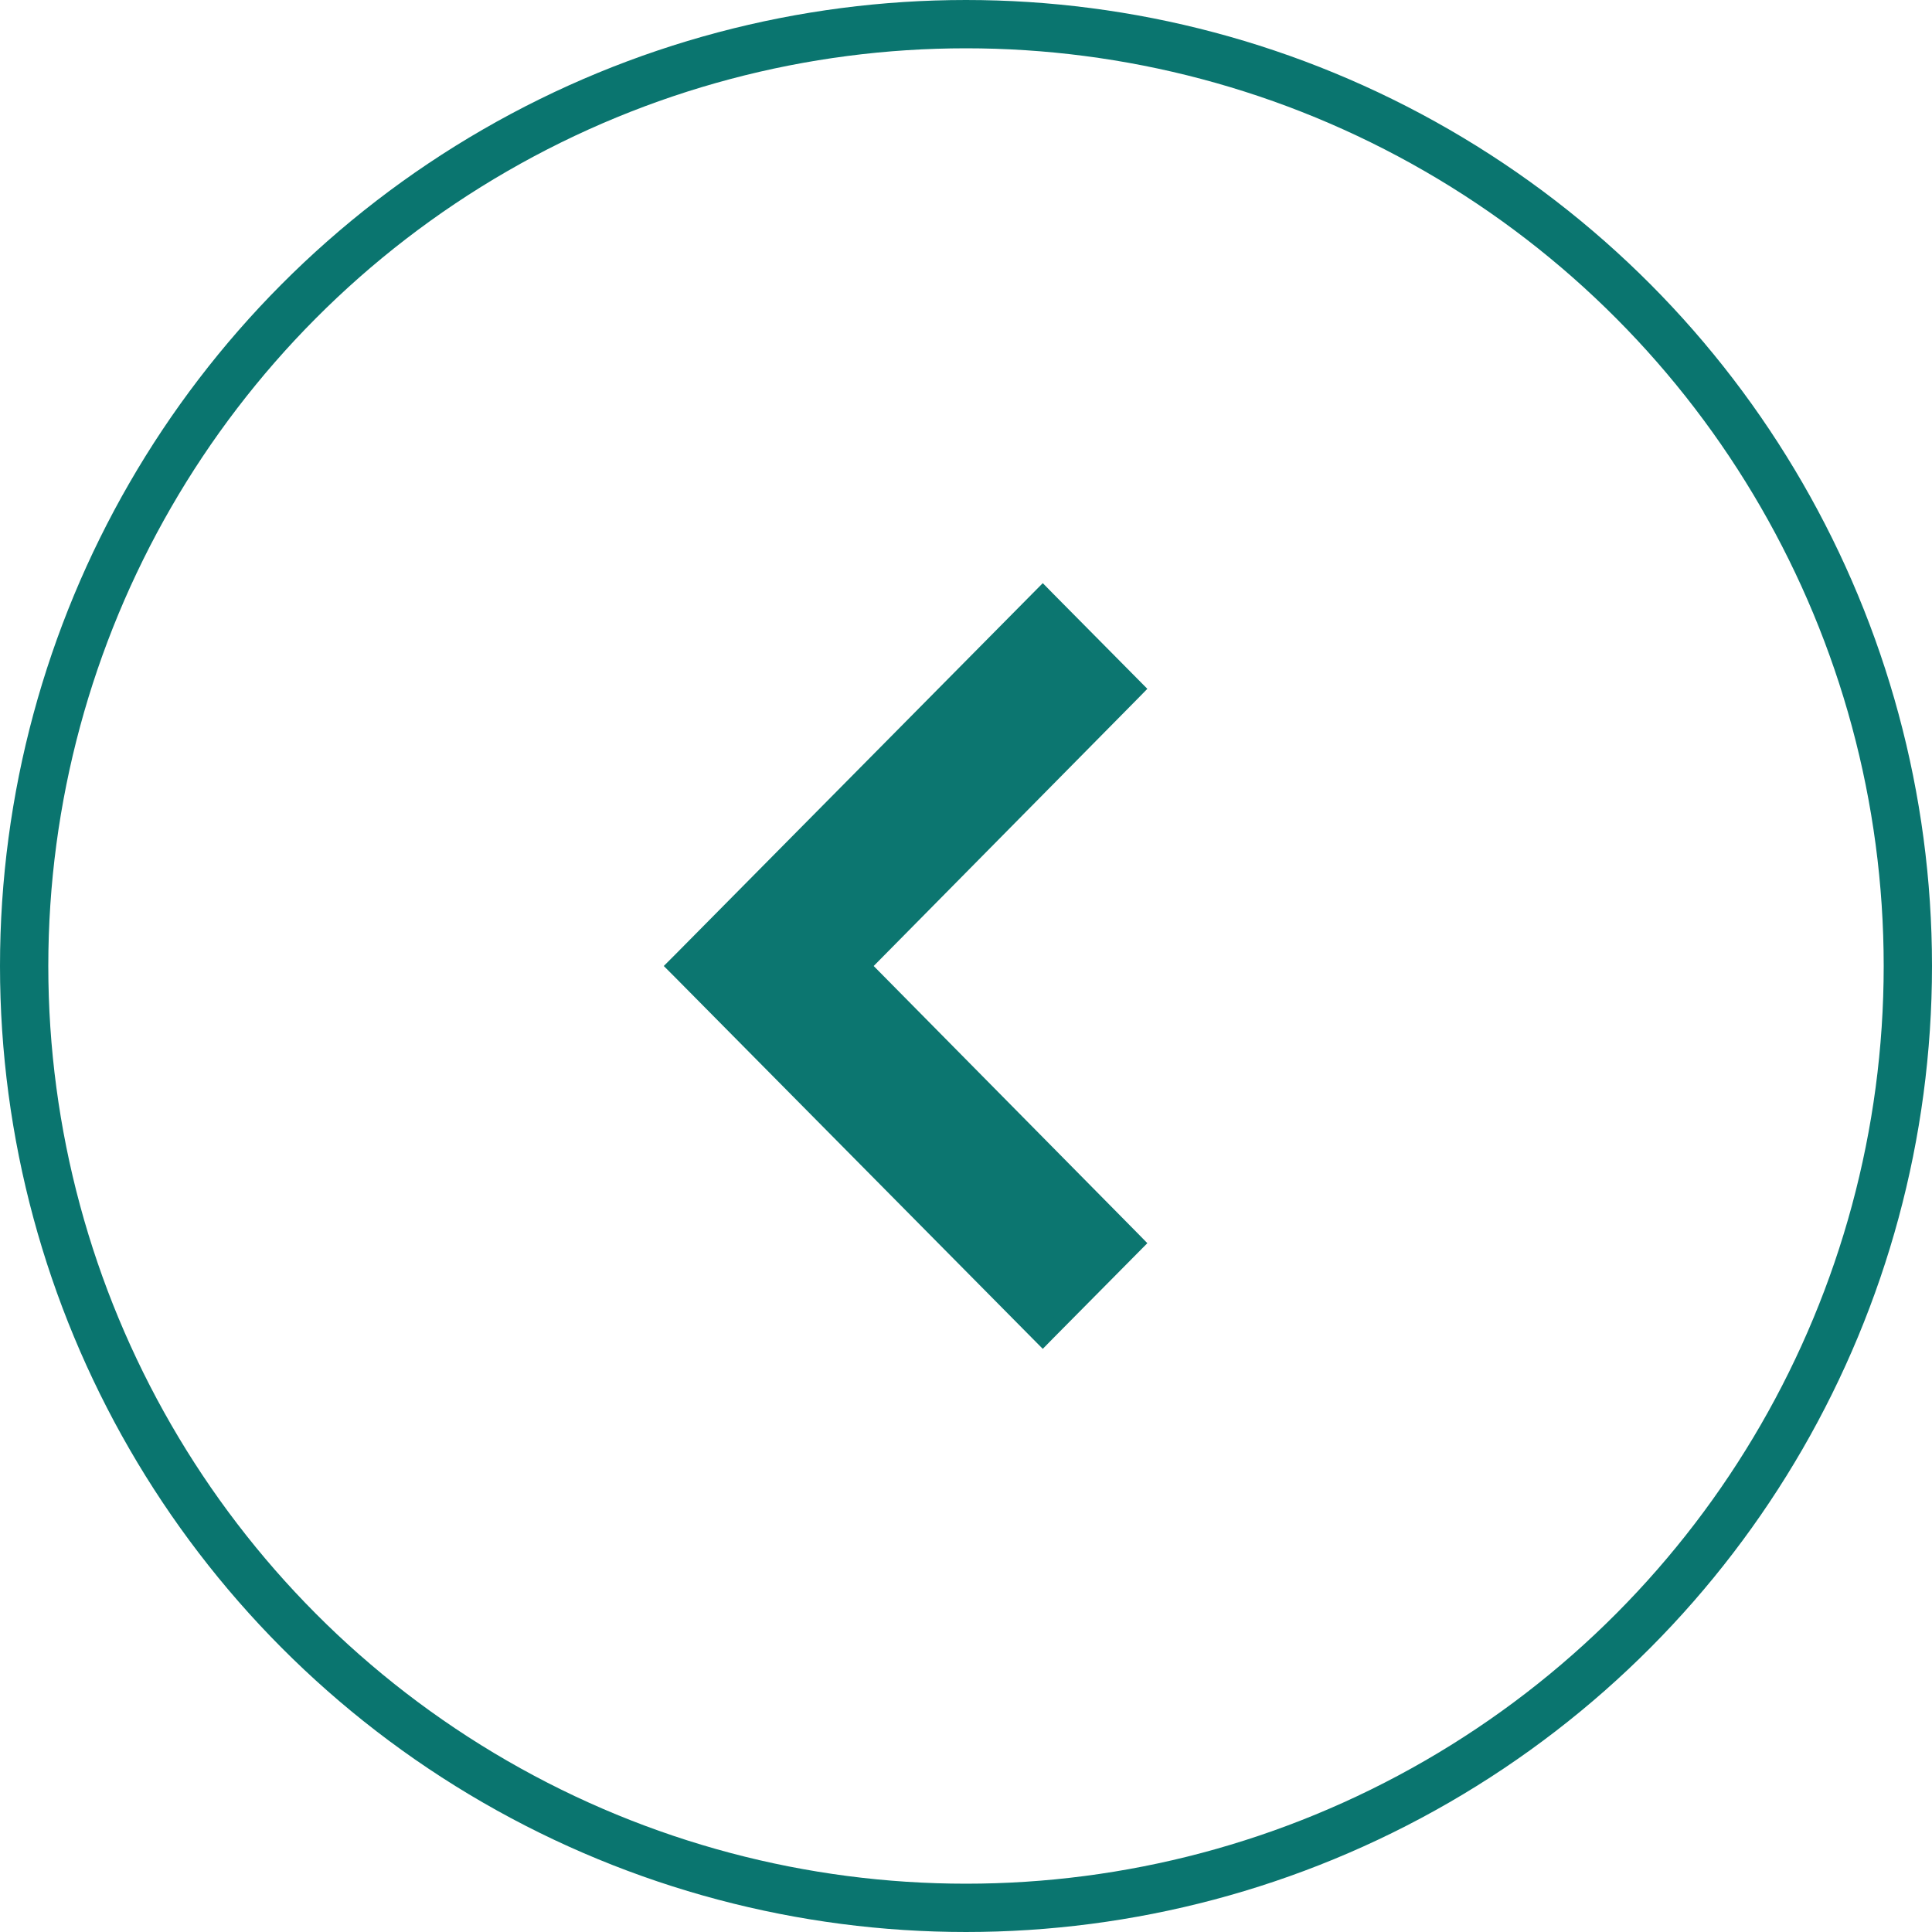
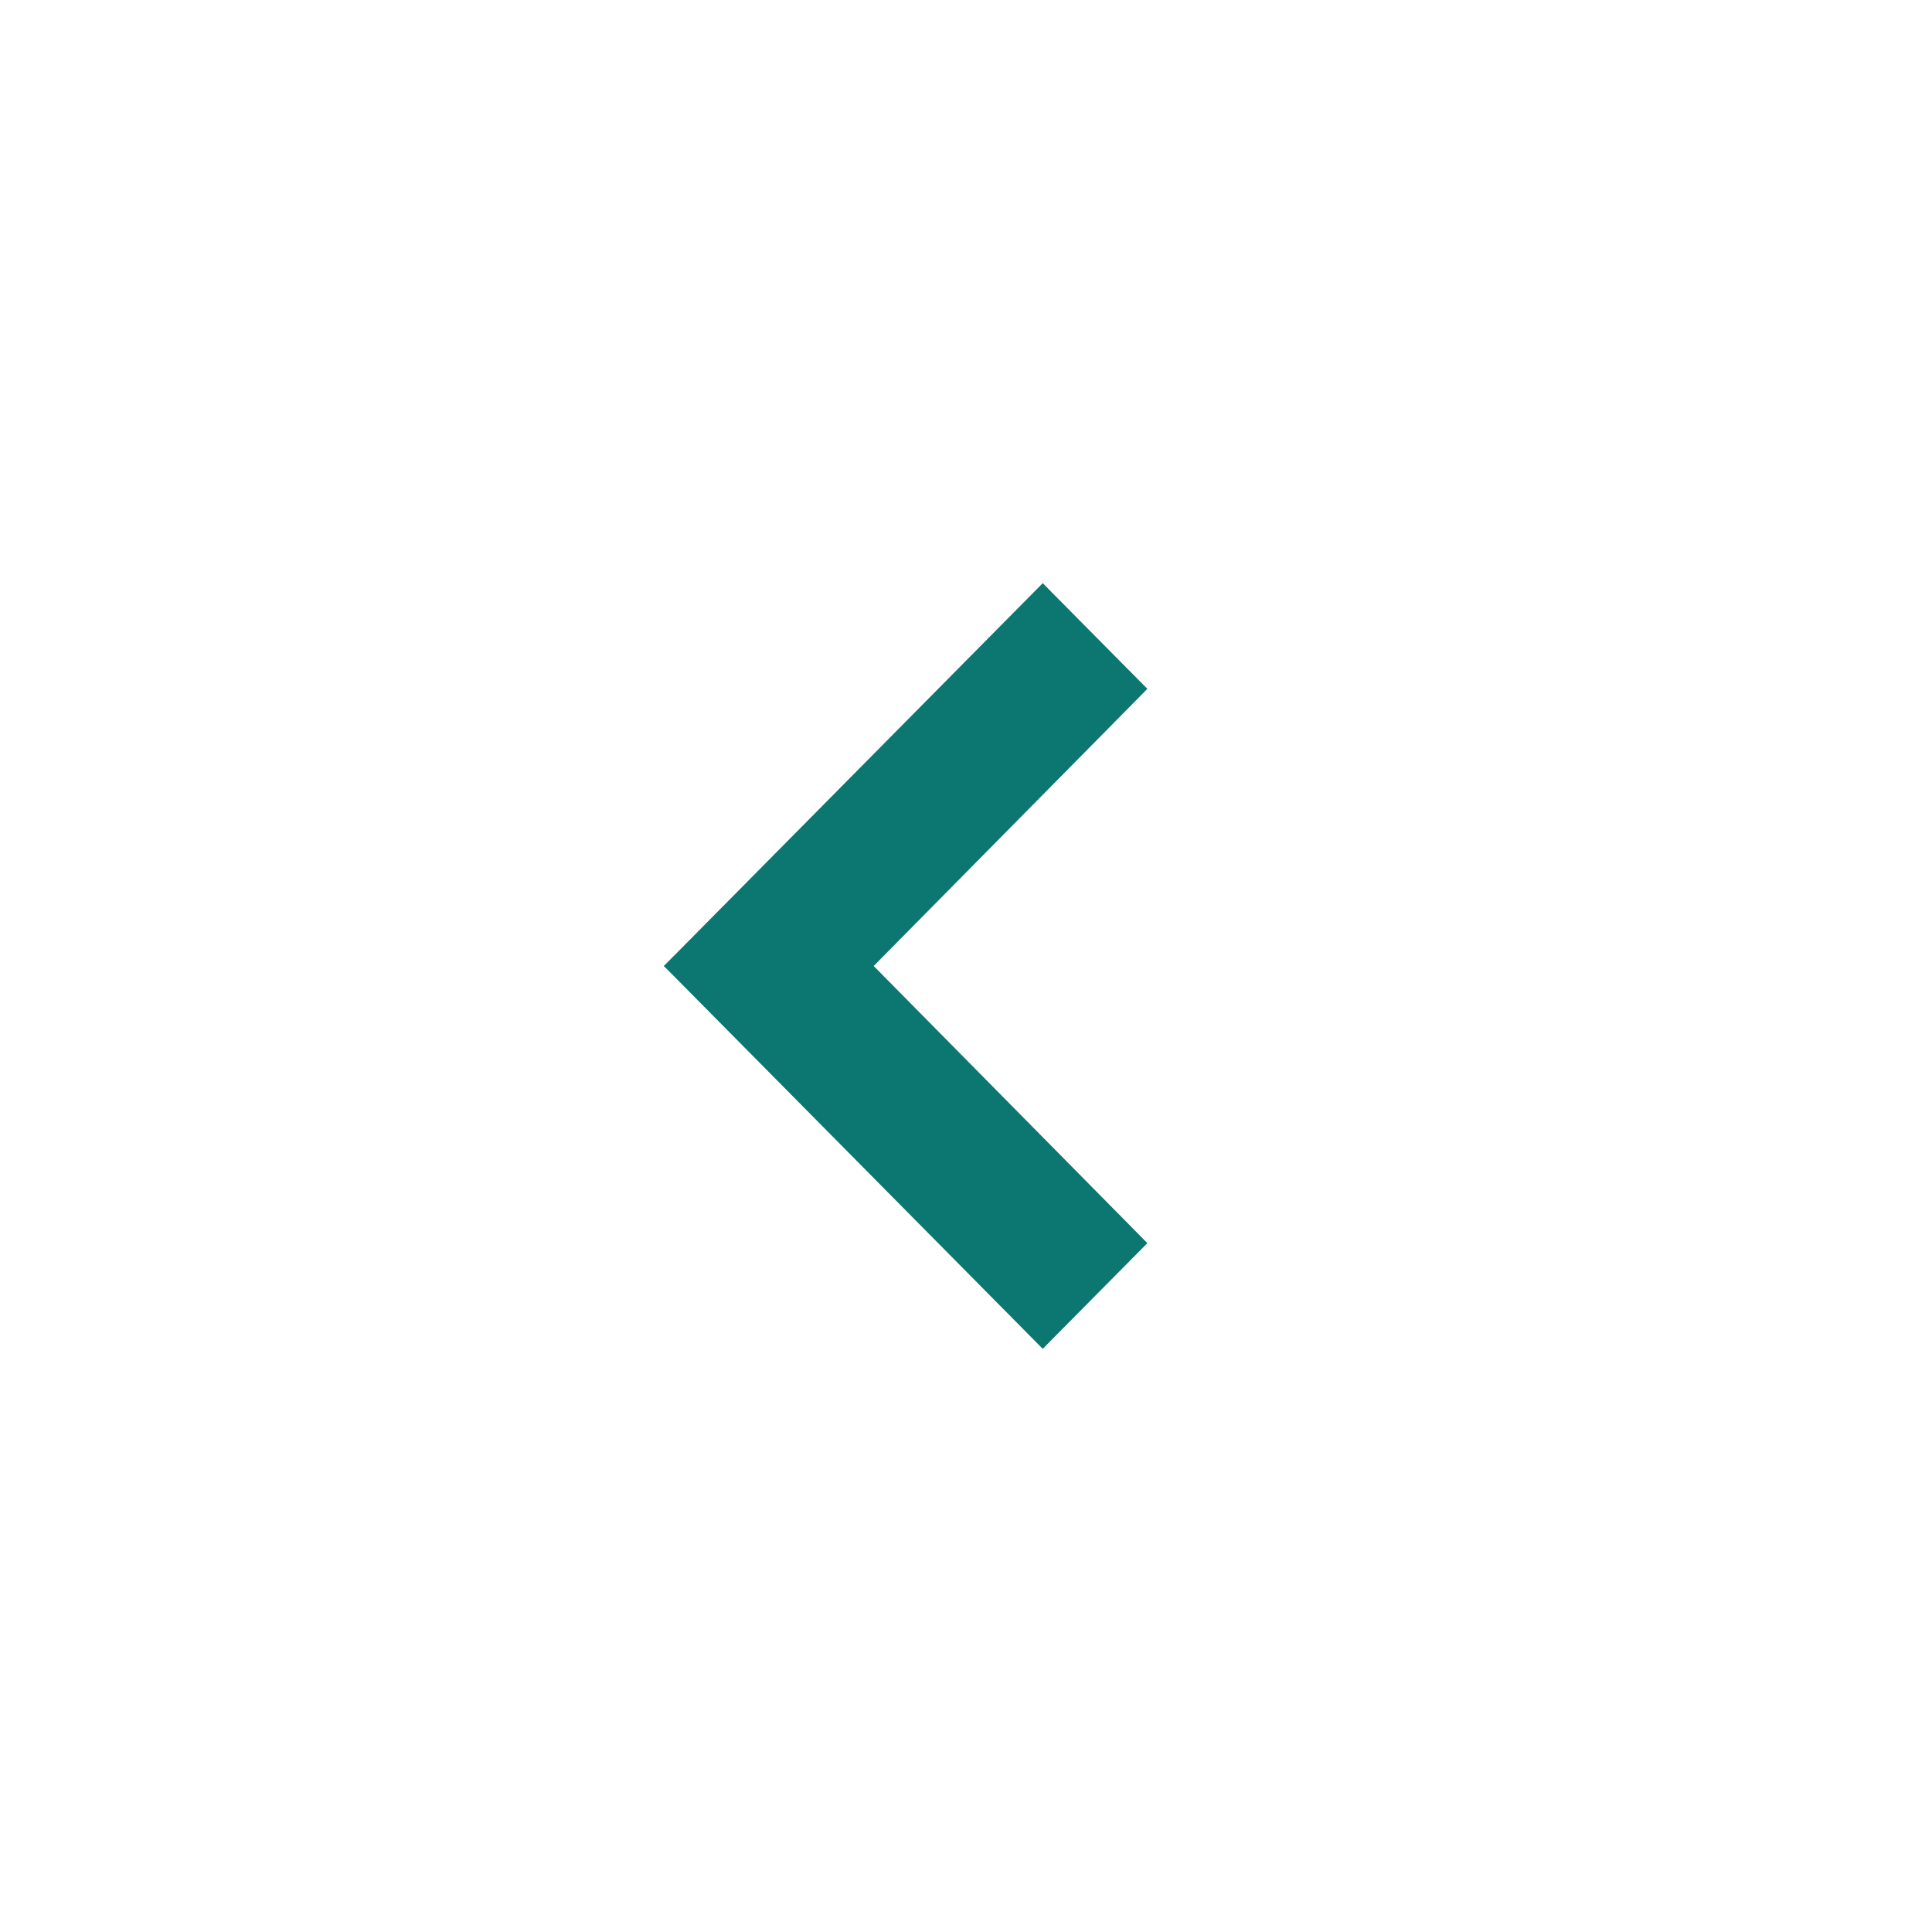
<svg xmlns="http://www.w3.org/2000/svg" width="40" height="40" viewBox="0 0 40 40" fill="none">
-   <circle cx="20" cy="20" r="19.5" stroke="#0A756F" />
  <path d="M21.482 27.605L21.589 27.713L21.695 27.605L23.44 25.843L23.544 25.738L23.44 25.632L17.878 20L23.44 14.368L23.544 14.262L23.44 14.157L21.695 12.395L21.589 12.287L21.482 12.395L14.06 19.895L13.955 20L14.06 20.105L21.482 27.605Z" fill="#0C7670" stroke="#0C7670" stroke-width="0.3" />
</svg>